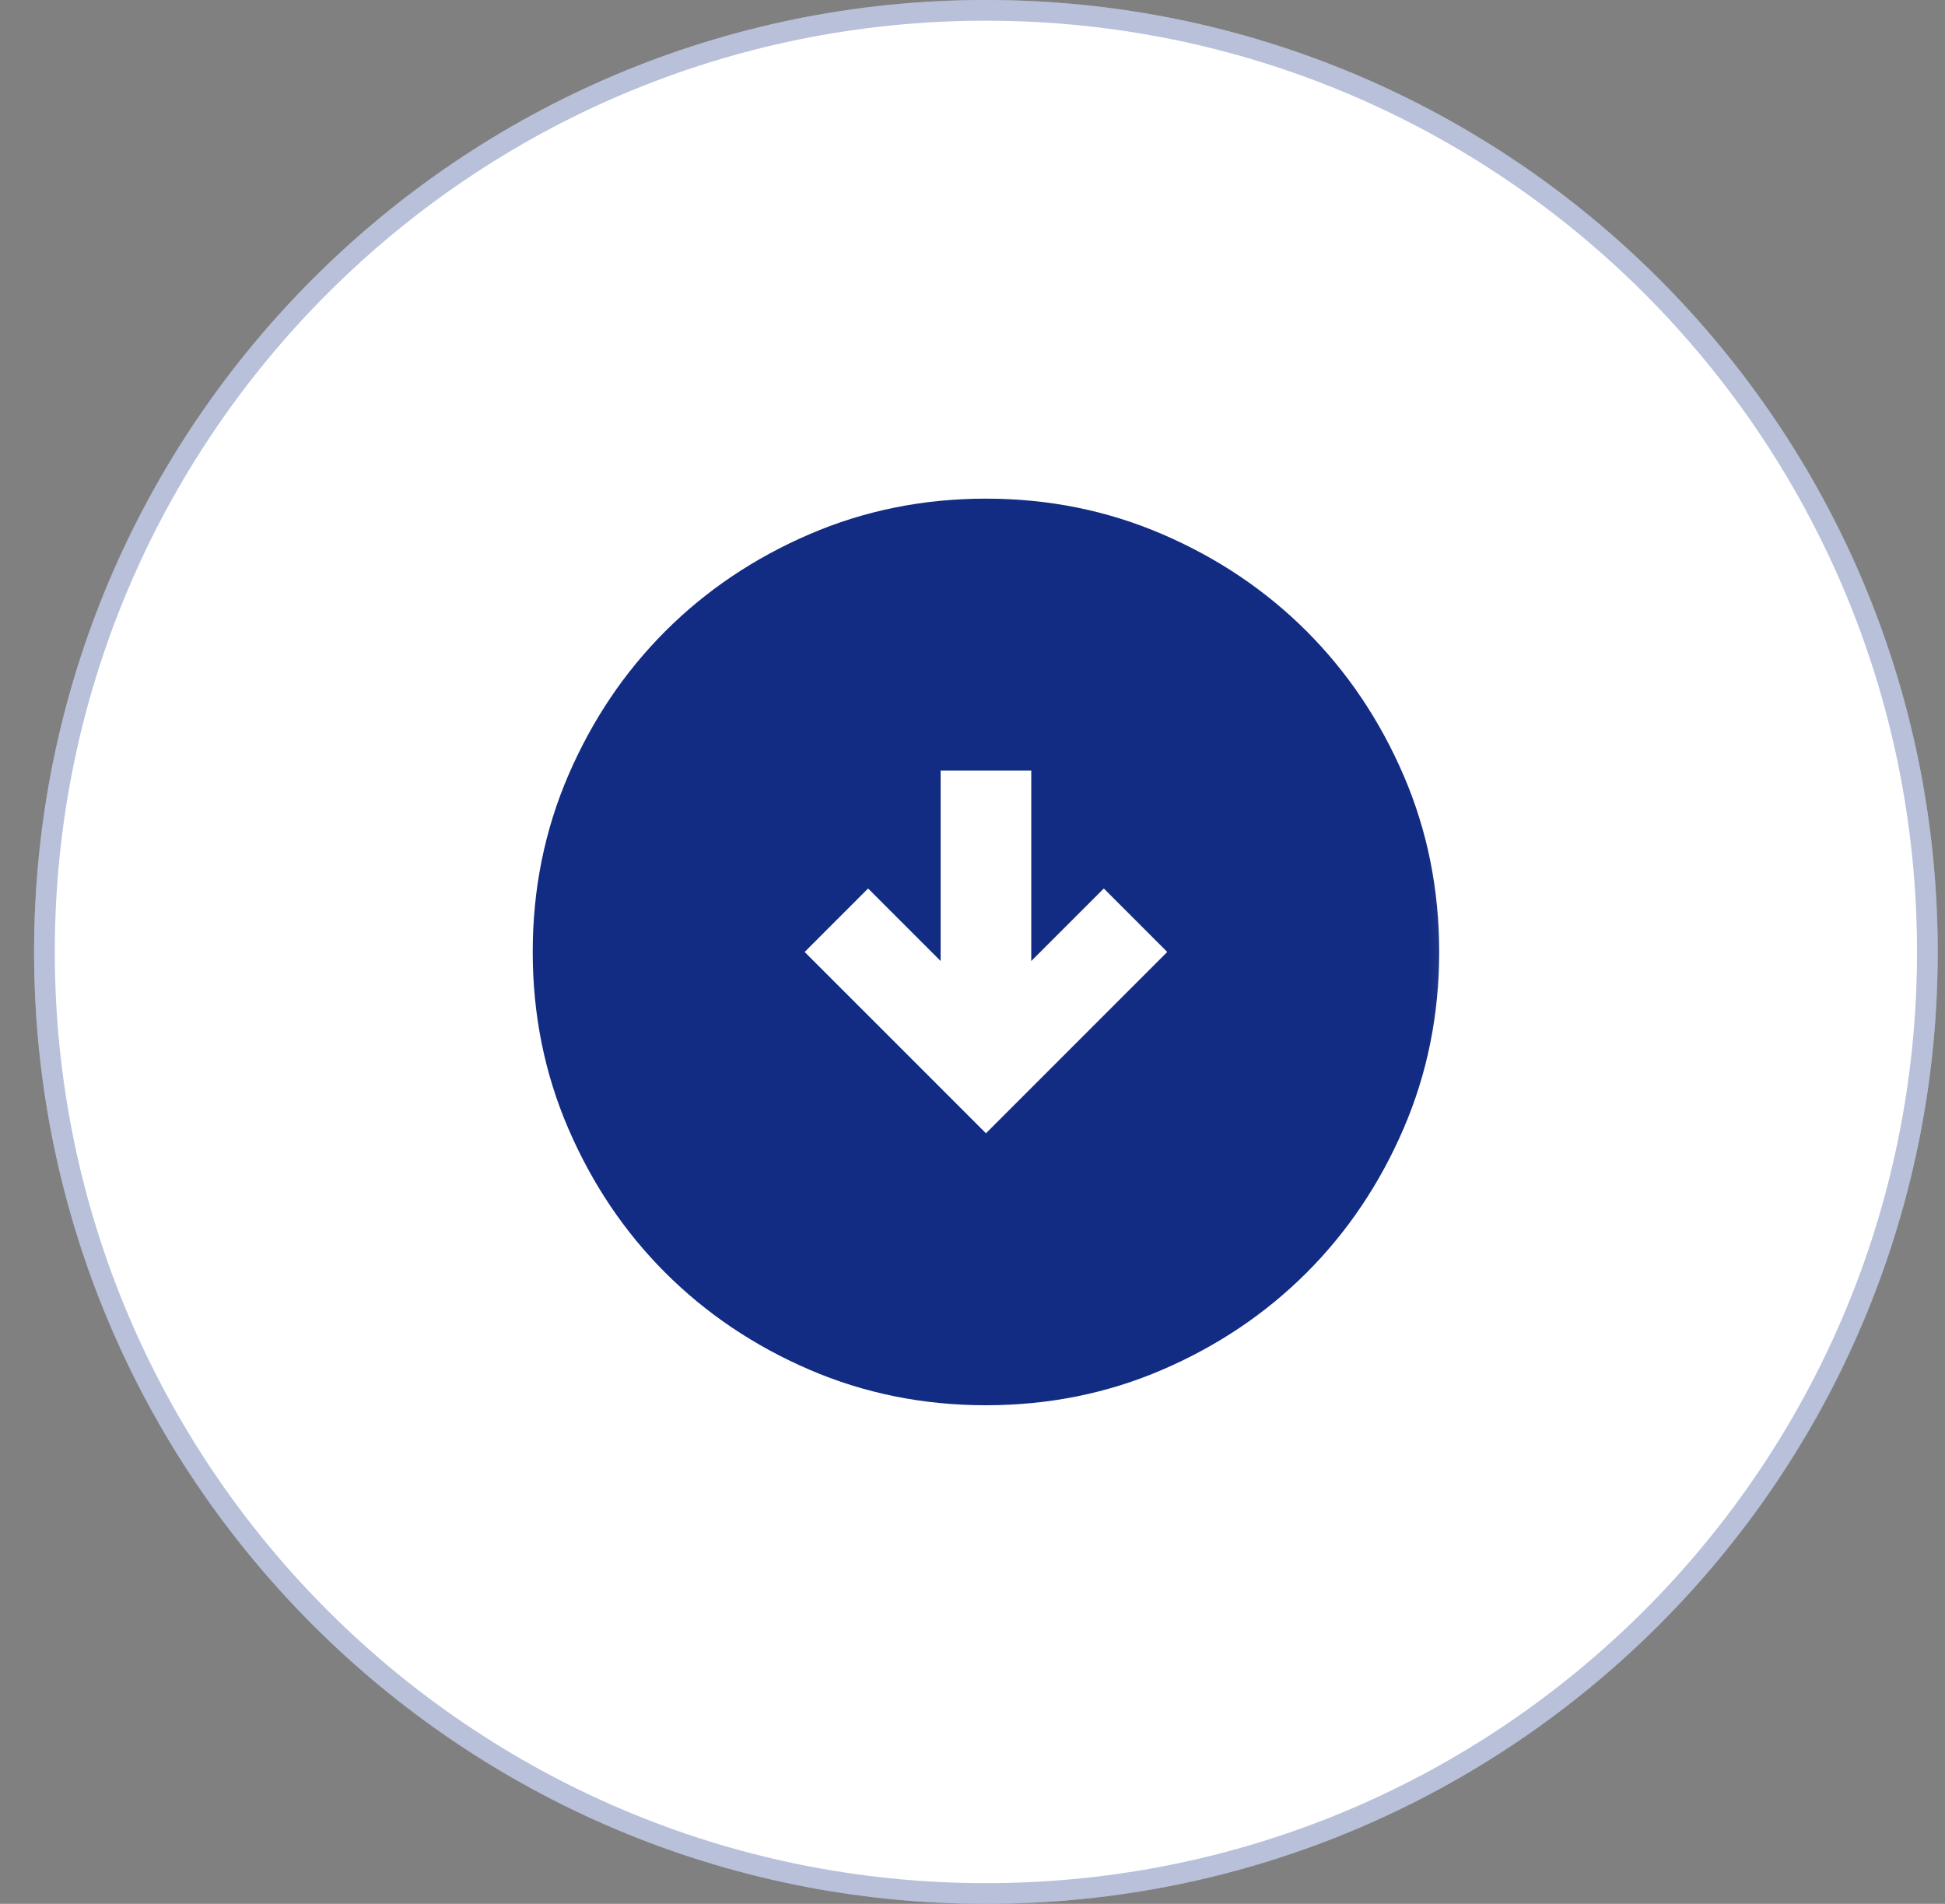
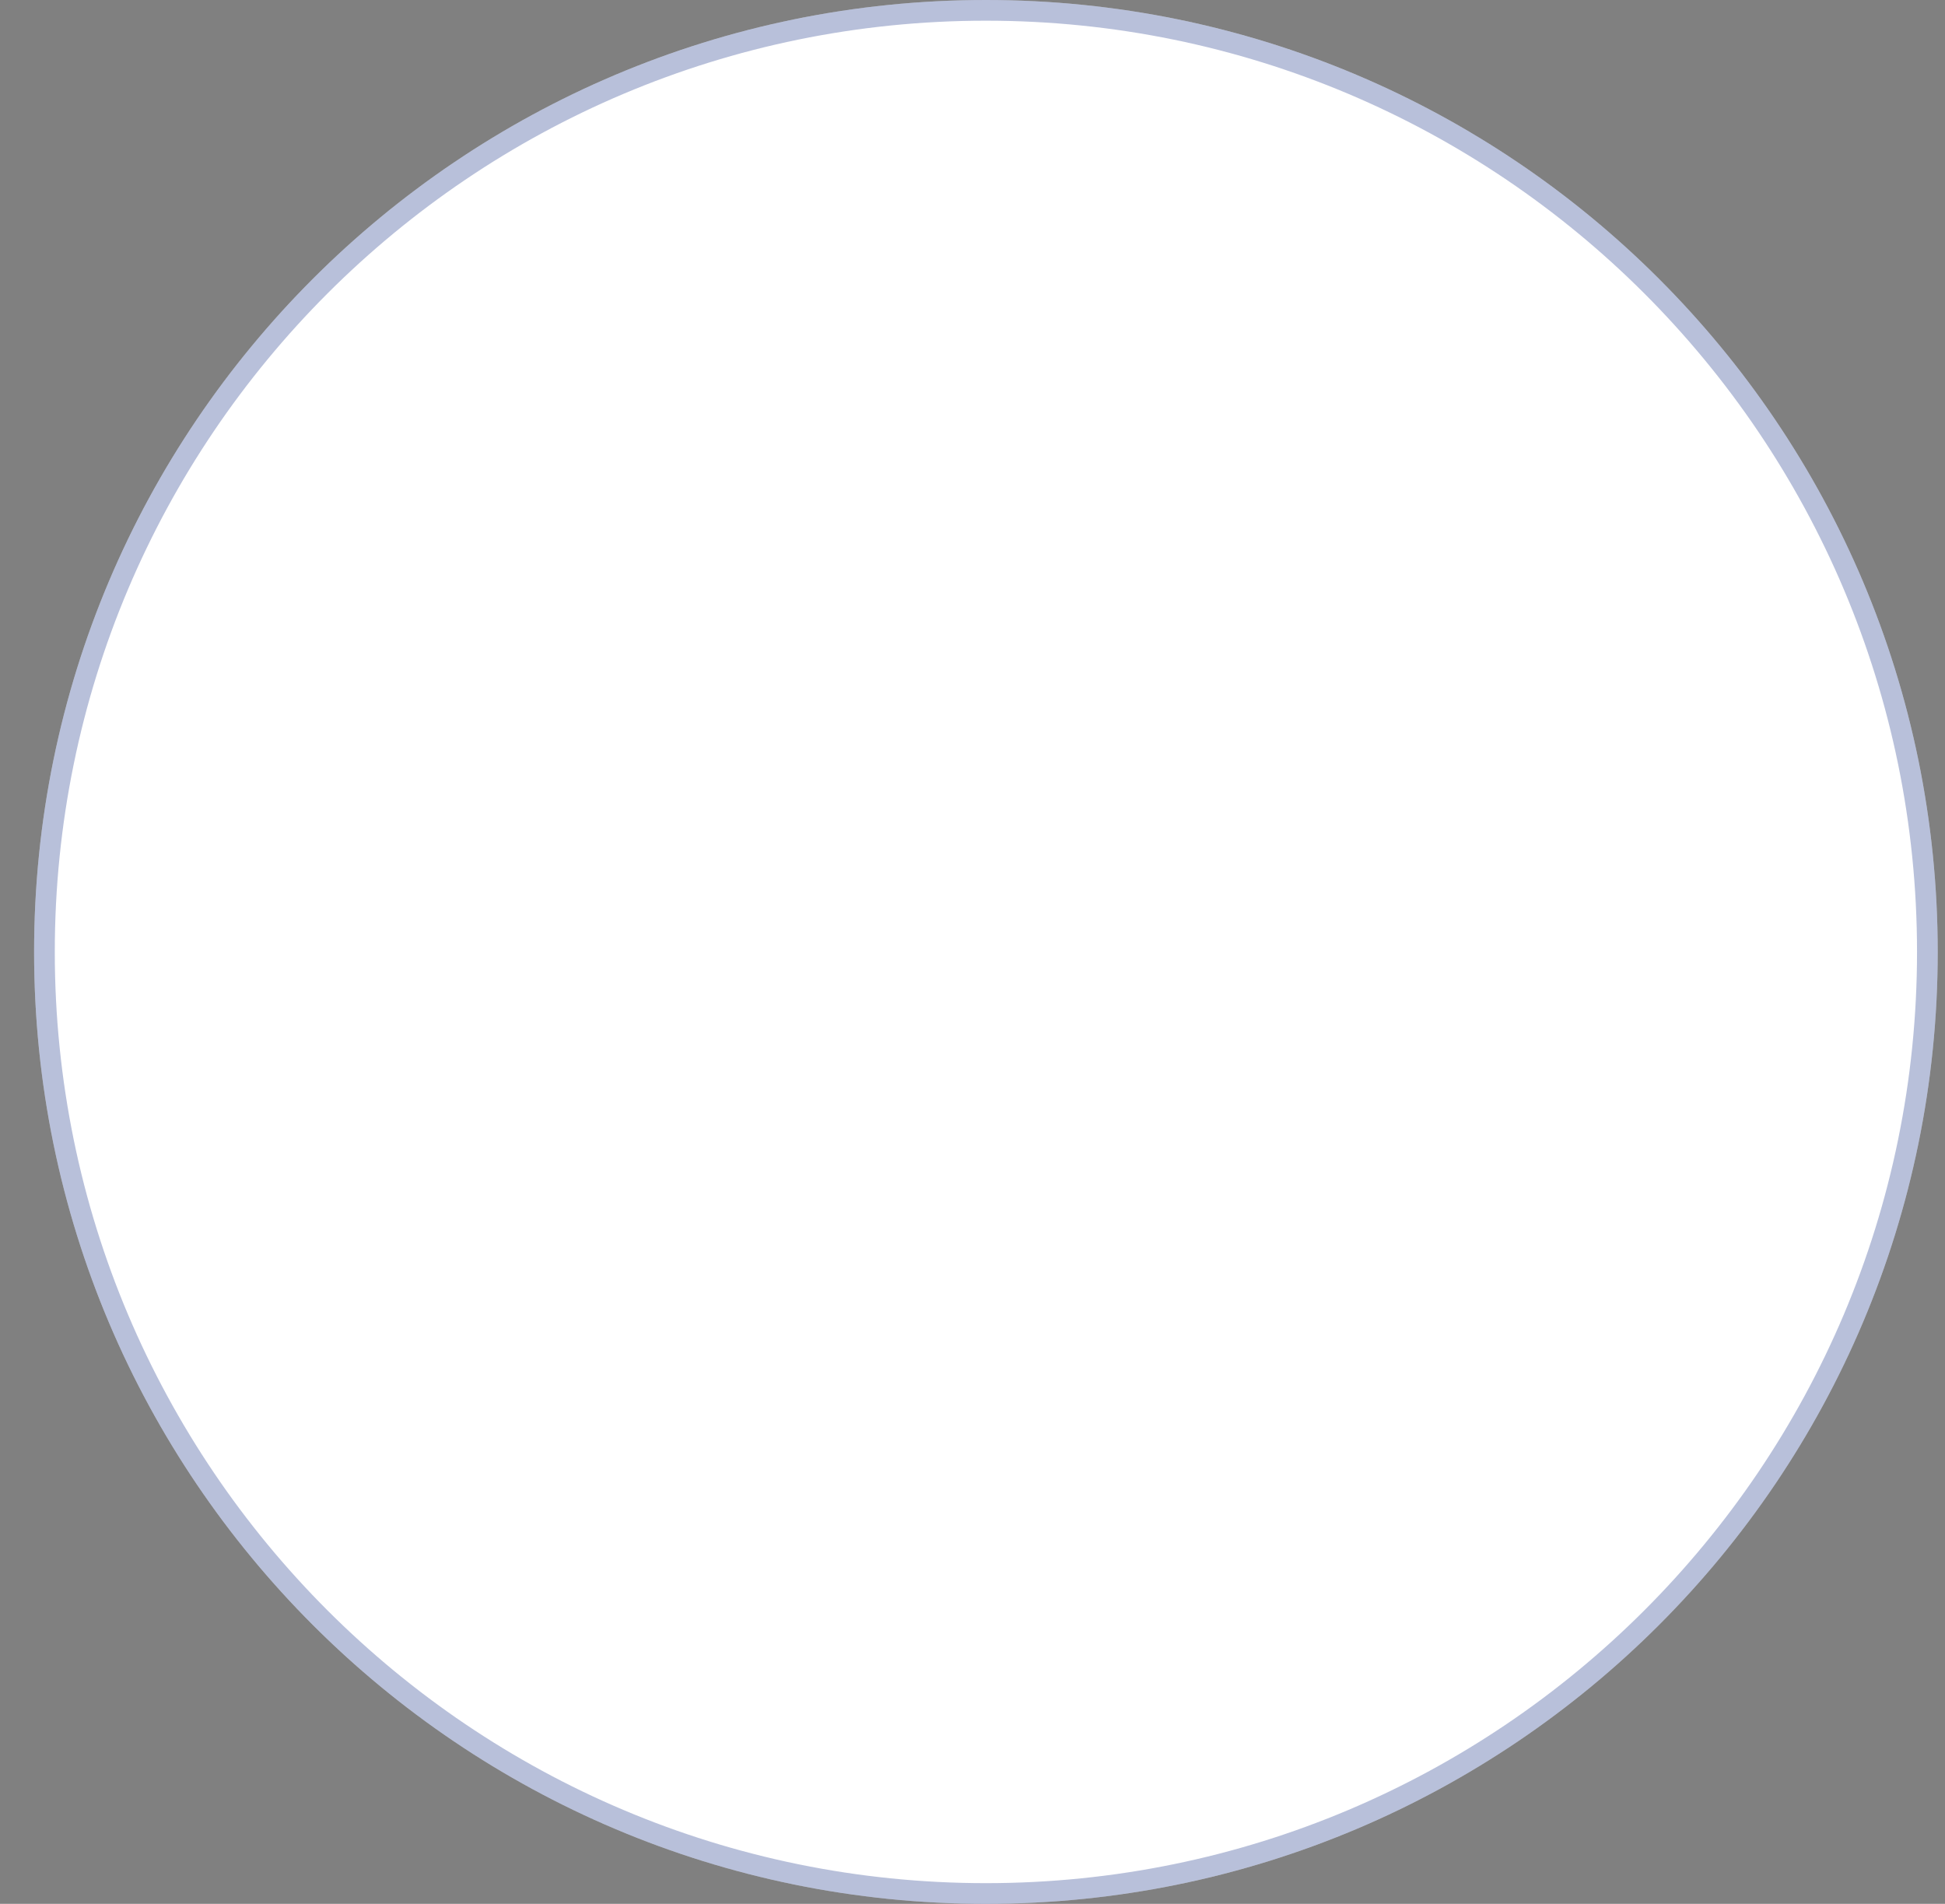
<svg xmlns="http://www.w3.org/2000/svg" width="47" height="46" viewBox="0 0 47 46" fill="none">
  <rect x="0" y="0" width="47" height="46" fill="#808080" stroke="none" />
  <path d="M0.824 23C0.824 10.297 11.122 0 23.824 0C36.527 0 46.824 10.297 46.824 23C46.824 35.703 36.527 46 23.824 46C11.122 46 0.824 35.703 0.824 23Z" fill="white" />
  <path d="M1.074 23C1.074 10.435 11.26 0.25 23.824 0.25C36.389 0.25 46.574 10.435 46.574 23C46.574 35.565 36.389 45.75 23.824 45.75C11.26 45.75 1.074 35.565 1.074 23Z" stroke="#122C83" stroke-opacity="0.3" stroke-width="0.5" />
  <mask id="mask0_3968_13402" style="mask-type:alpha" maskUnits="userSpaceOnUse" x="11" y="11" width="25" height="24">
-     <rect x="35.824" y="35" width="24" height="24" transform="rotate(-180 35.824 35)" fill="#122C83" />
-   </mask>
+     </mask>
  <g mask="url(#mask0_3968_13402)">
    <path d="M24.92 18.62L22.73 18.62L22.73 23.22L20.977 21.467L19.444 23.001L23.825 27.382L28.206 23.001L26.673 21.467L24.92 23.22L24.92 18.62ZM23.825 12.048C25.34 12.048 26.764 12.336 28.096 12.911C29.429 13.486 30.588 14.266 31.574 15.252C32.559 16.238 33.34 17.397 33.915 18.729C34.49 20.062 34.777 21.486 34.777 23.001C34.777 24.516 34.49 25.94 33.915 27.272C33.34 28.605 32.559 29.764 31.574 30.75C30.588 31.735 29.429 32.516 28.096 33.091C26.764 33.666 25.34 33.953 23.825 33.953C22.31 33.953 20.886 33.666 19.553 33.091C18.221 32.516 17.062 31.735 16.076 30.75C15.09 29.764 14.31 28.605 13.735 27.272C13.16 25.94 12.873 24.516 12.873 23.001C12.873 21.486 13.16 20.062 13.735 18.729C14.31 17.397 15.09 16.238 16.076 15.252C17.062 14.266 18.221 13.486 19.553 12.911C20.886 12.336 22.31 12.048 23.825 12.048Z" fill="#122C83" />
  </g>
</svg>